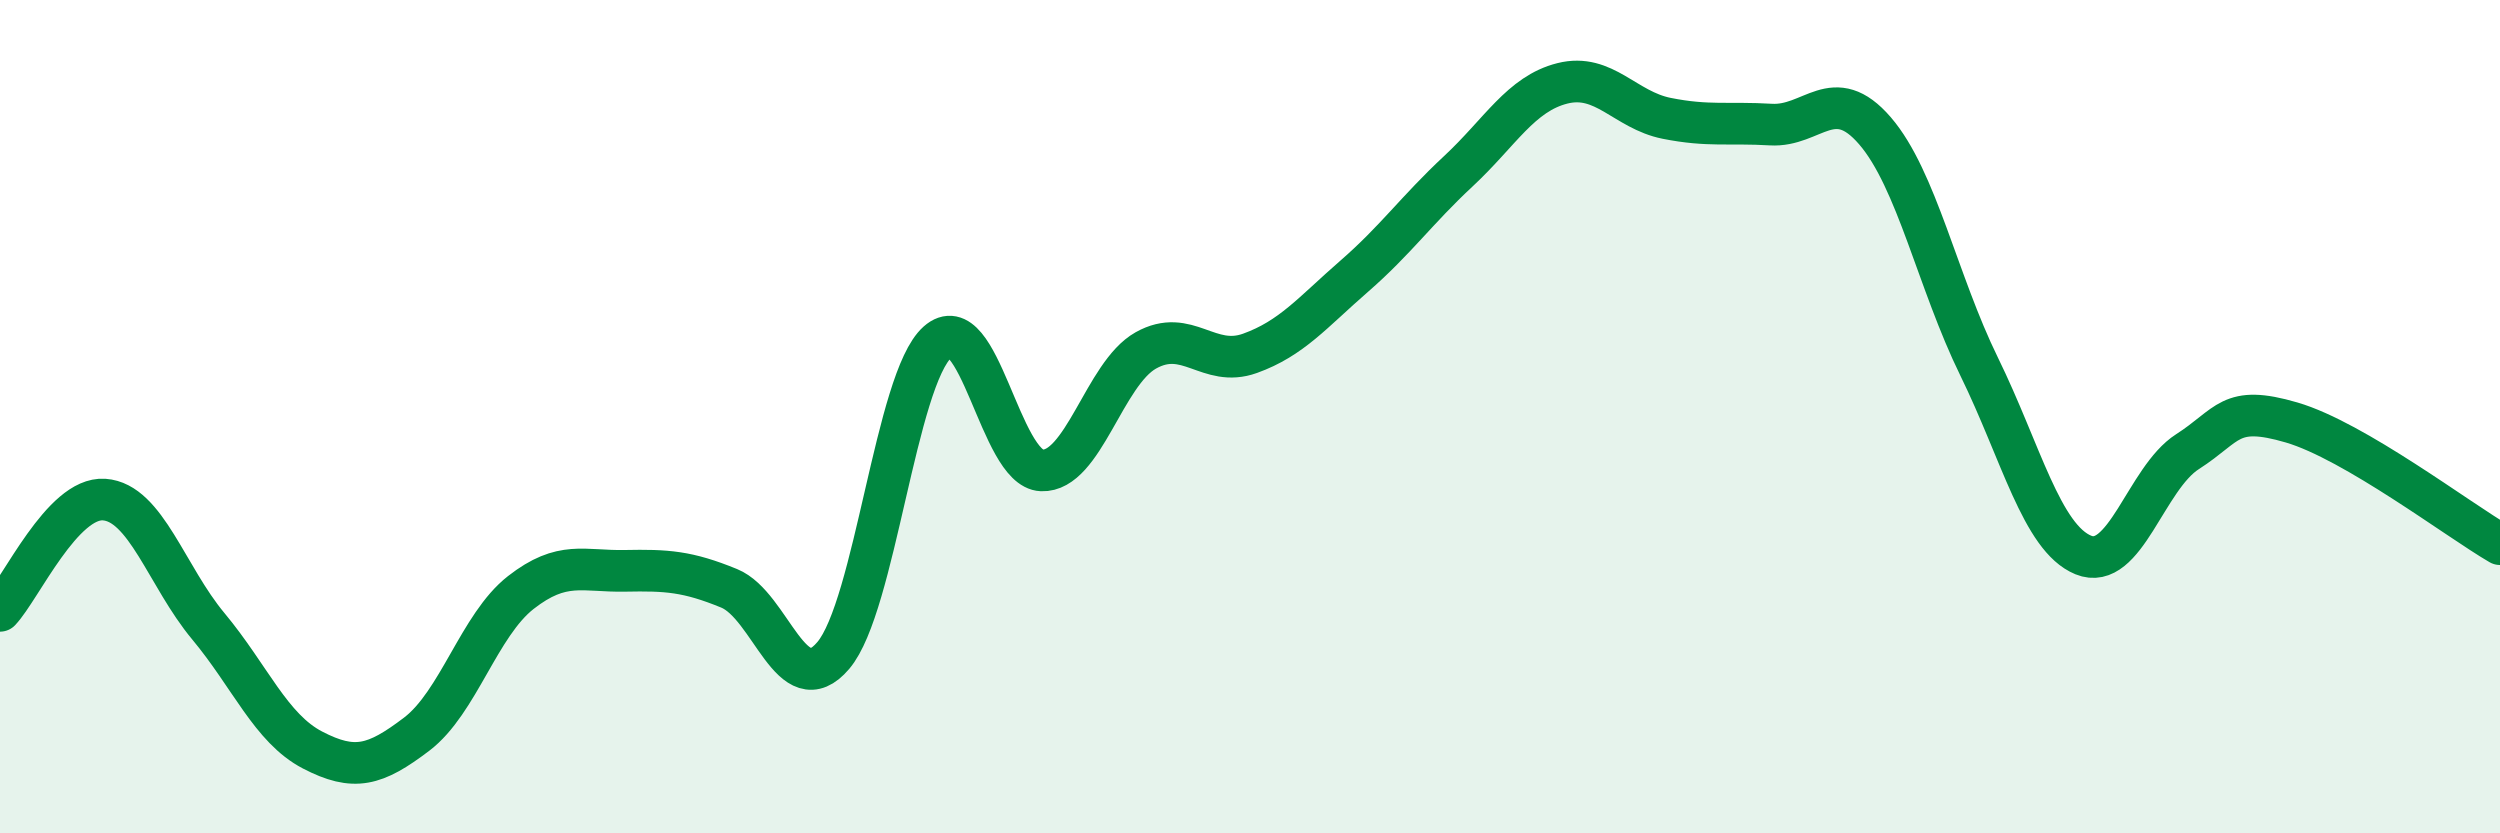
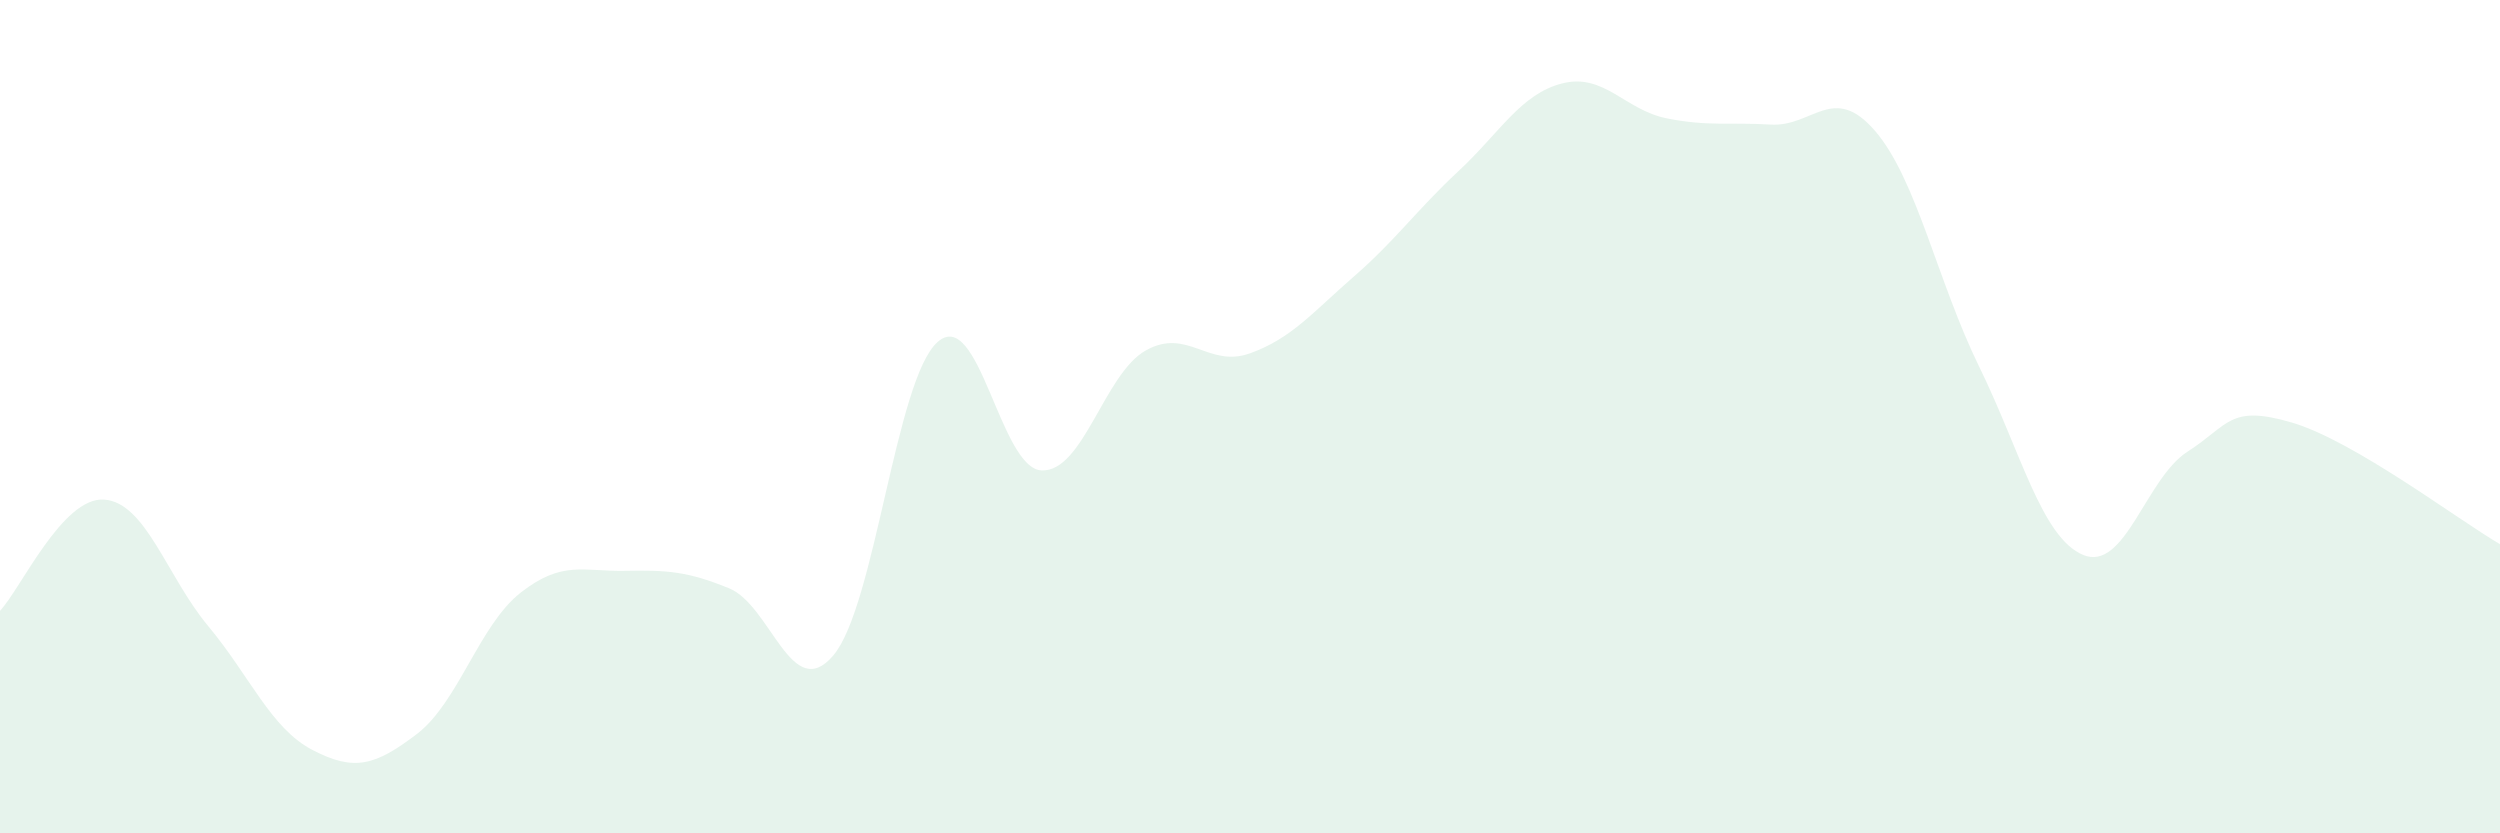
<svg xmlns="http://www.w3.org/2000/svg" width="60" height="20" viewBox="0 0 60 20">
  <path d="M 0,14.66 C 0.5,14.13 1.5,11.92 2.5,11.99 C 3.5,12.06 4,13.83 5,15.03 C 6,16.23 6.5,17.48 7.5,18 C 8.5,18.52 9,18.38 10,17.62 C 11,16.86 11.5,15 12.5,14.22 C 13.5,13.44 14,13.72 15,13.7 C 16,13.68 16.5,13.71 17.5,14.12 C 18.5,14.53 19,16.91 20,15.73 C 21,14.55 21.5,9.1 22.5,8.21 C 23.5,7.32 24,11.25 25,11.29 C 26,11.33 26.5,8.97 27.5,8.41 C 28.5,7.85 29,8.84 30,8.48 C 31,8.12 31.5,7.5 32.5,6.63 C 33.5,5.76 34,5.04 35,4.11 C 36,3.18 36.5,2.25 37.5,2 C 38.5,1.75 39,2.64 40,2.84 C 41,3.04 41.5,2.93 42.5,2.99 C 43.5,3.05 44,1.98 45,3.14 C 46,4.3 46.5,6.76 47.5,8.8 C 48.5,10.84 49,12.91 50,13.32 C 51,13.73 51.5,11.48 52.5,10.84 C 53.5,10.2 53.5,9.7 55,10.14 C 56.5,10.58 59,12.48 60,13.06L60 20L0 20Z" fill="#008740" opacity="0.1" stroke-linecap="round" stroke-linejoin="round" />
-   <path d="M 0,14.66 C 0.5,14.13 1.5,11.92 2.5,11.99 C 3.5,12.06 4,13.83 5,15.03 C 6,16.23 6.5,17.48 7.5,18 C 8.5,18.52 9,18.38 10,17.62 C 11,16.86 11.5,15 12.5,14.22 C 13.5,13.44 14,13.72 15,13.7 C 16,13.68 16.5,13.71 17.5,14.12 C 18.5,14.53 19,16.91 20,15.73 C 21,14.55 21.5,9.1 22.5,8.21 C 23.5,7.32 24,11.25 25,11.29 C 26,11.33 26.5,8.97 27.5,8.41 C 28.5,7.85 29,8.84 30,8.48 C 31,8.12 31.5,7.5 32.5,6.63 C 33.5,5.76 34,5.04 35,4.11 C 36,3.18 36.5,2.25 37.5,2 C 38.5,1.75 39,2.64 40,2.84 C 41,3.04 41.5,2.93 42.5,2.99 C 43.5,3.05 44,1.98 45,3.14 C 46,4.3 46.5,6.76 47.5,8.8 C 48.5,10.84 49,12.91 50,13.32 C 51,13.73 51.5,11.48 52.5,10.84 C 53.5,10.2 53.5,9.7 55,10.14 C 56.5,10.58 59,12.48 60,13.06" stroke="#008740" stroke-width="1" fill="none" stroke-linecap="round" stroke-linejoin="round" />
</svg>